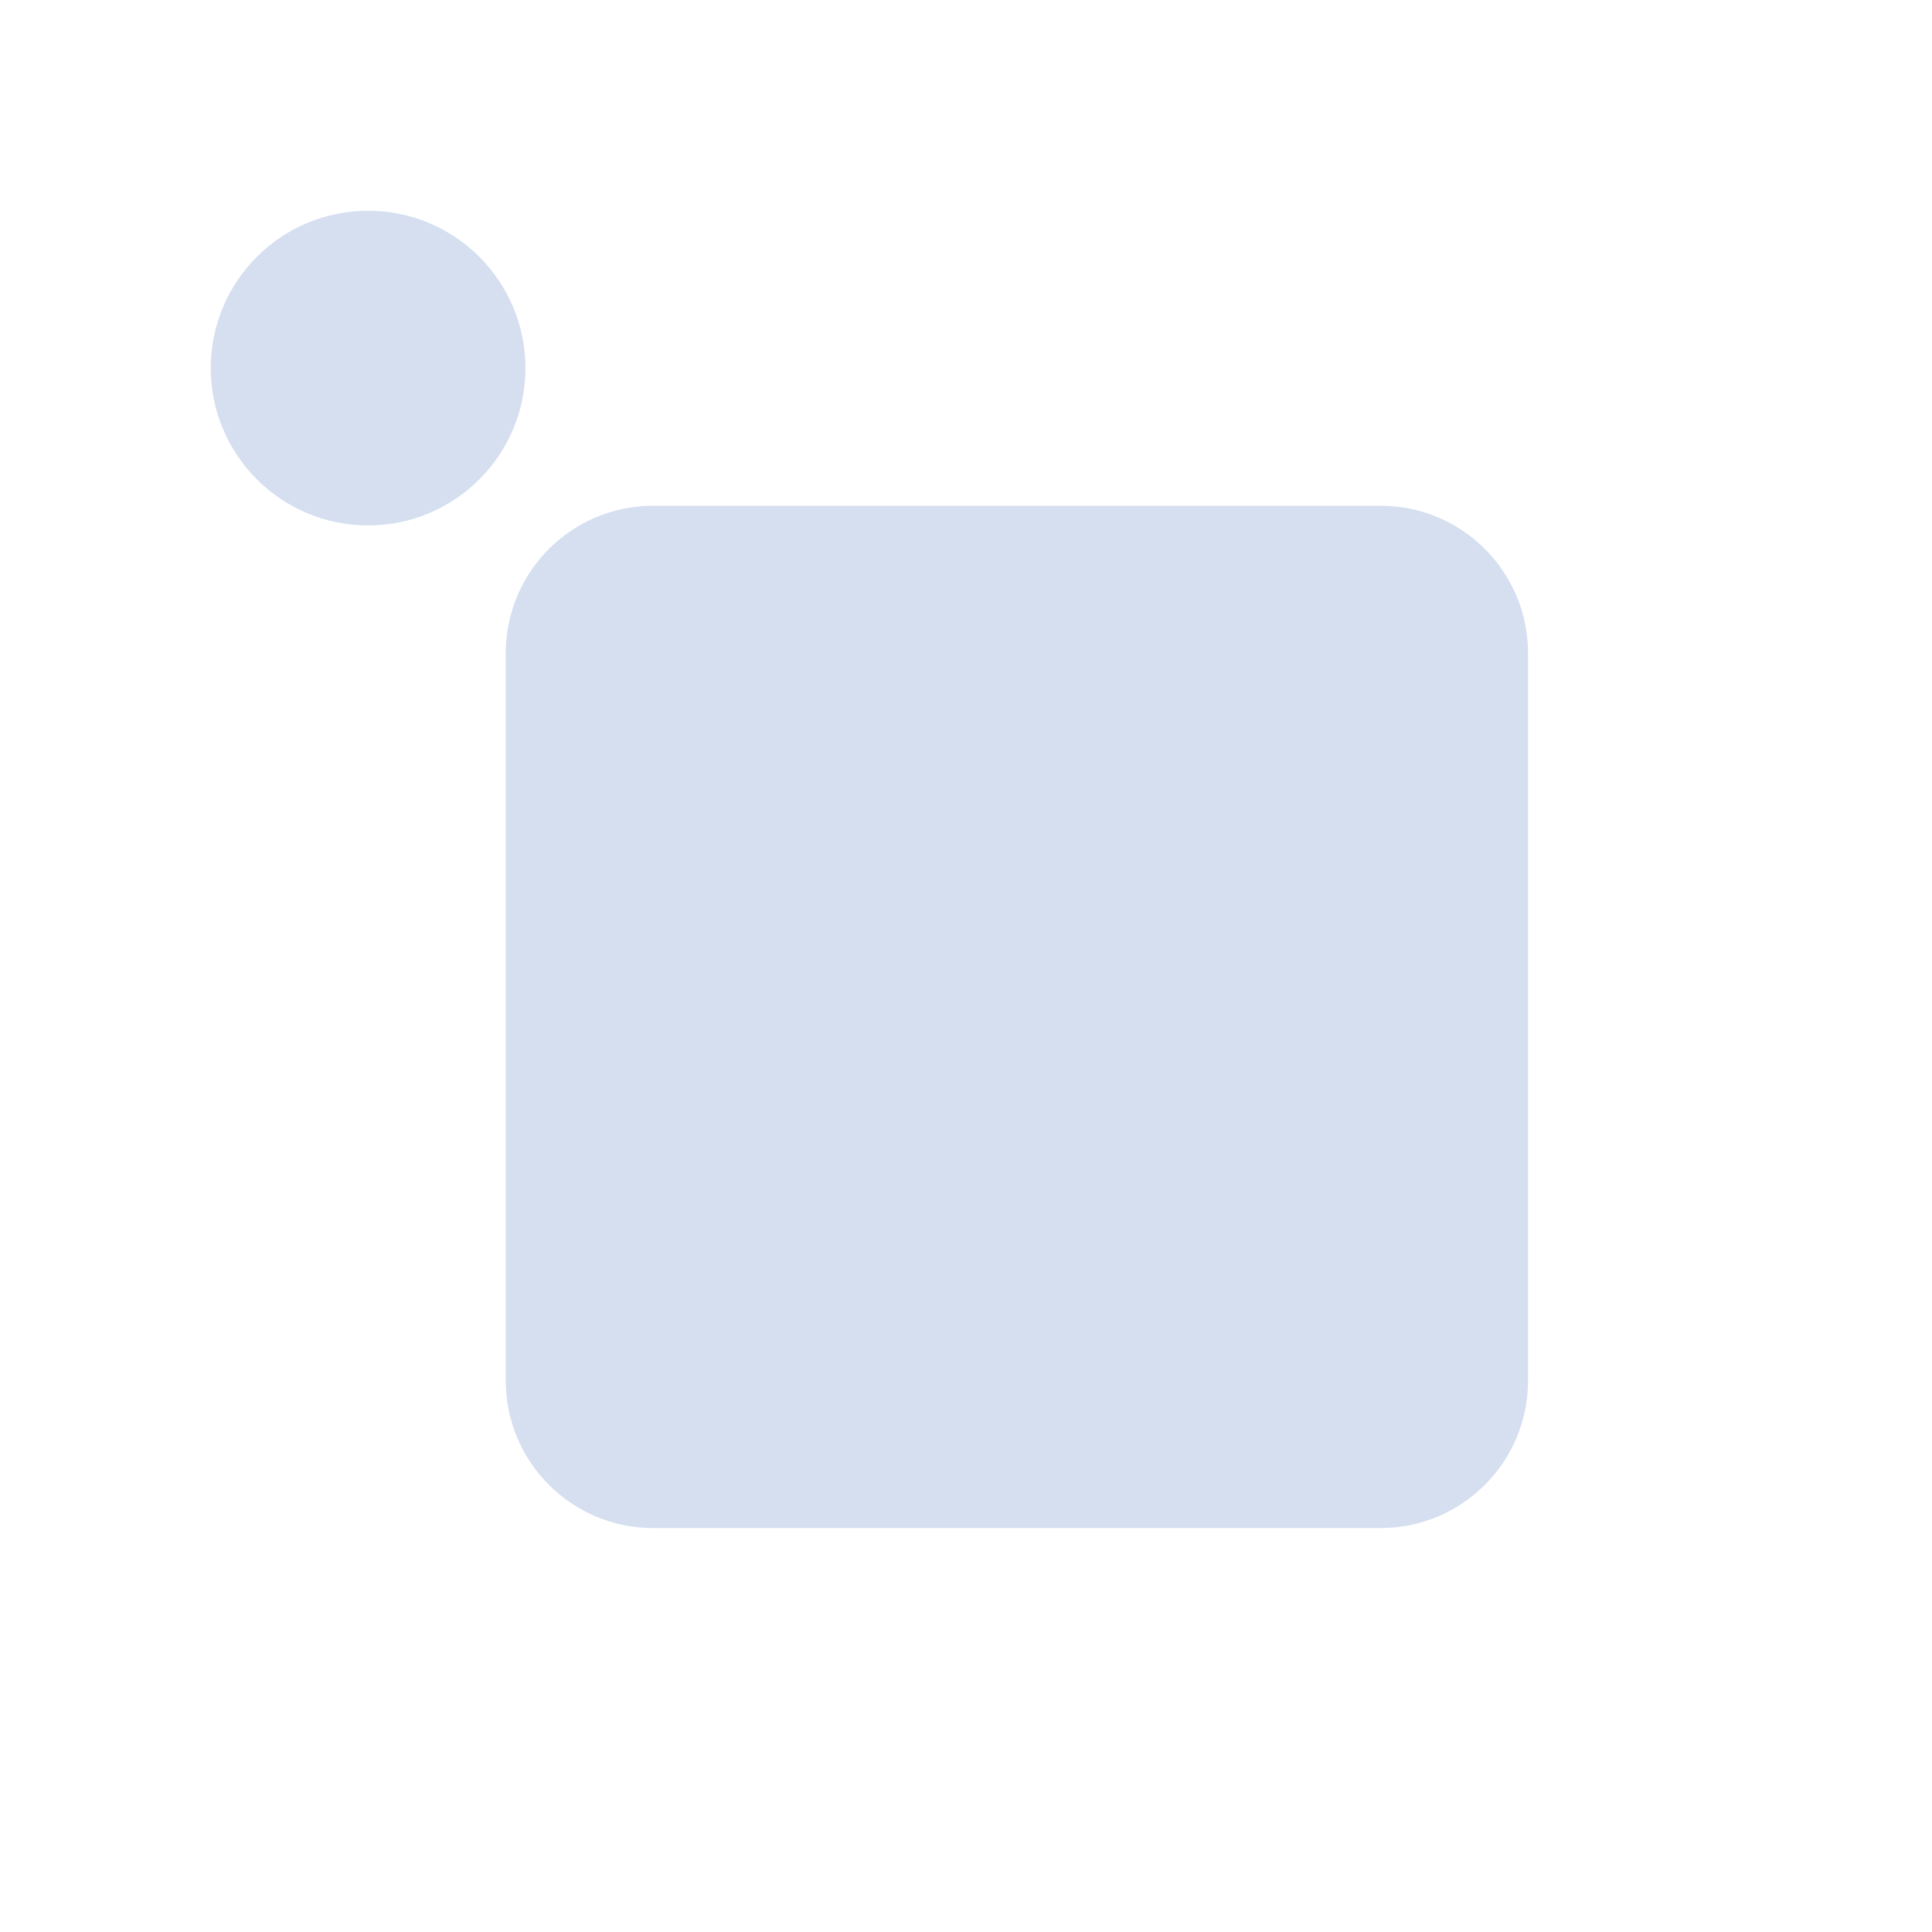
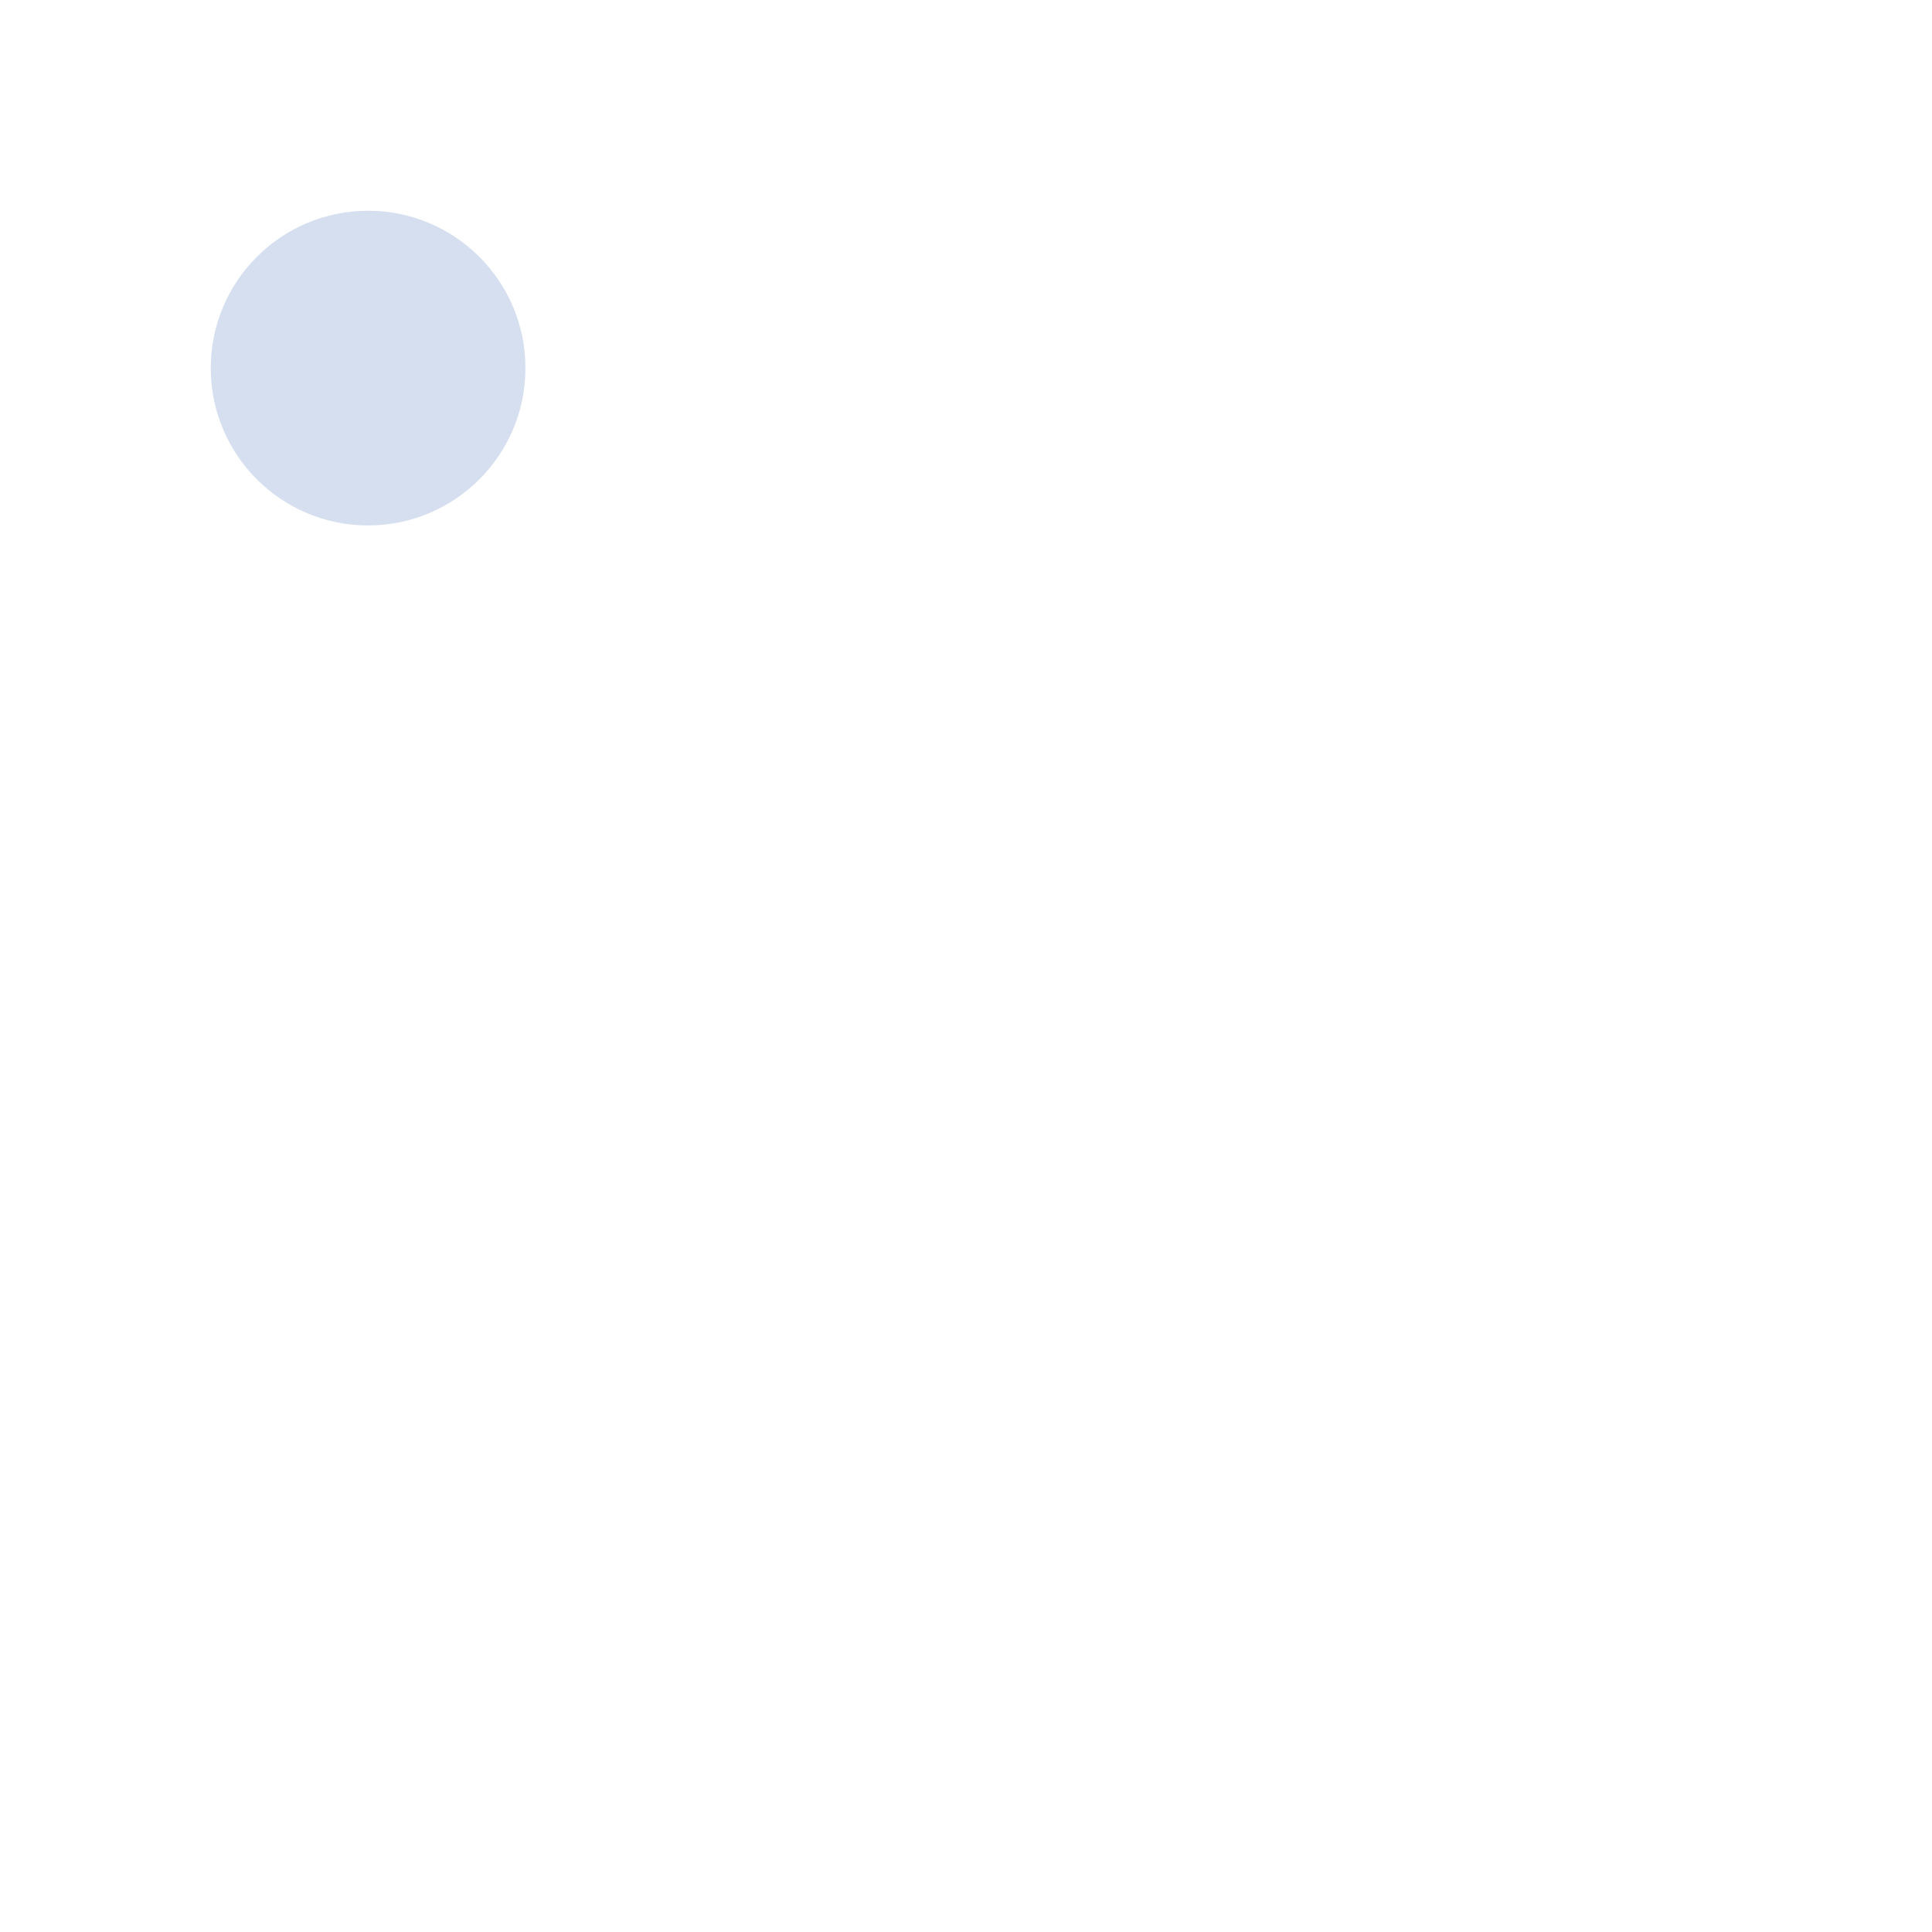
<svg xmlns="http://www.w3.org/2000/svg" width="110" height="110" viewBox="0 0 110 110" fill="none">
-   <path d="M28.795 37.191C28.795 32.554 32.553 28.796 37.19 28.796H78.605C83.242 28.796 87 32.554 87 37.191V78.606C87 83.243 83.242 87.001 78.605 87.001H37.19C32.553 87.001 28.795 83.243 28.795 78.606V37.191Z" fill="#D5DFF0" />
  <circle cx="20.958" cy="20.958" r="8.958" fill="#D5DFF0" />
</svg>